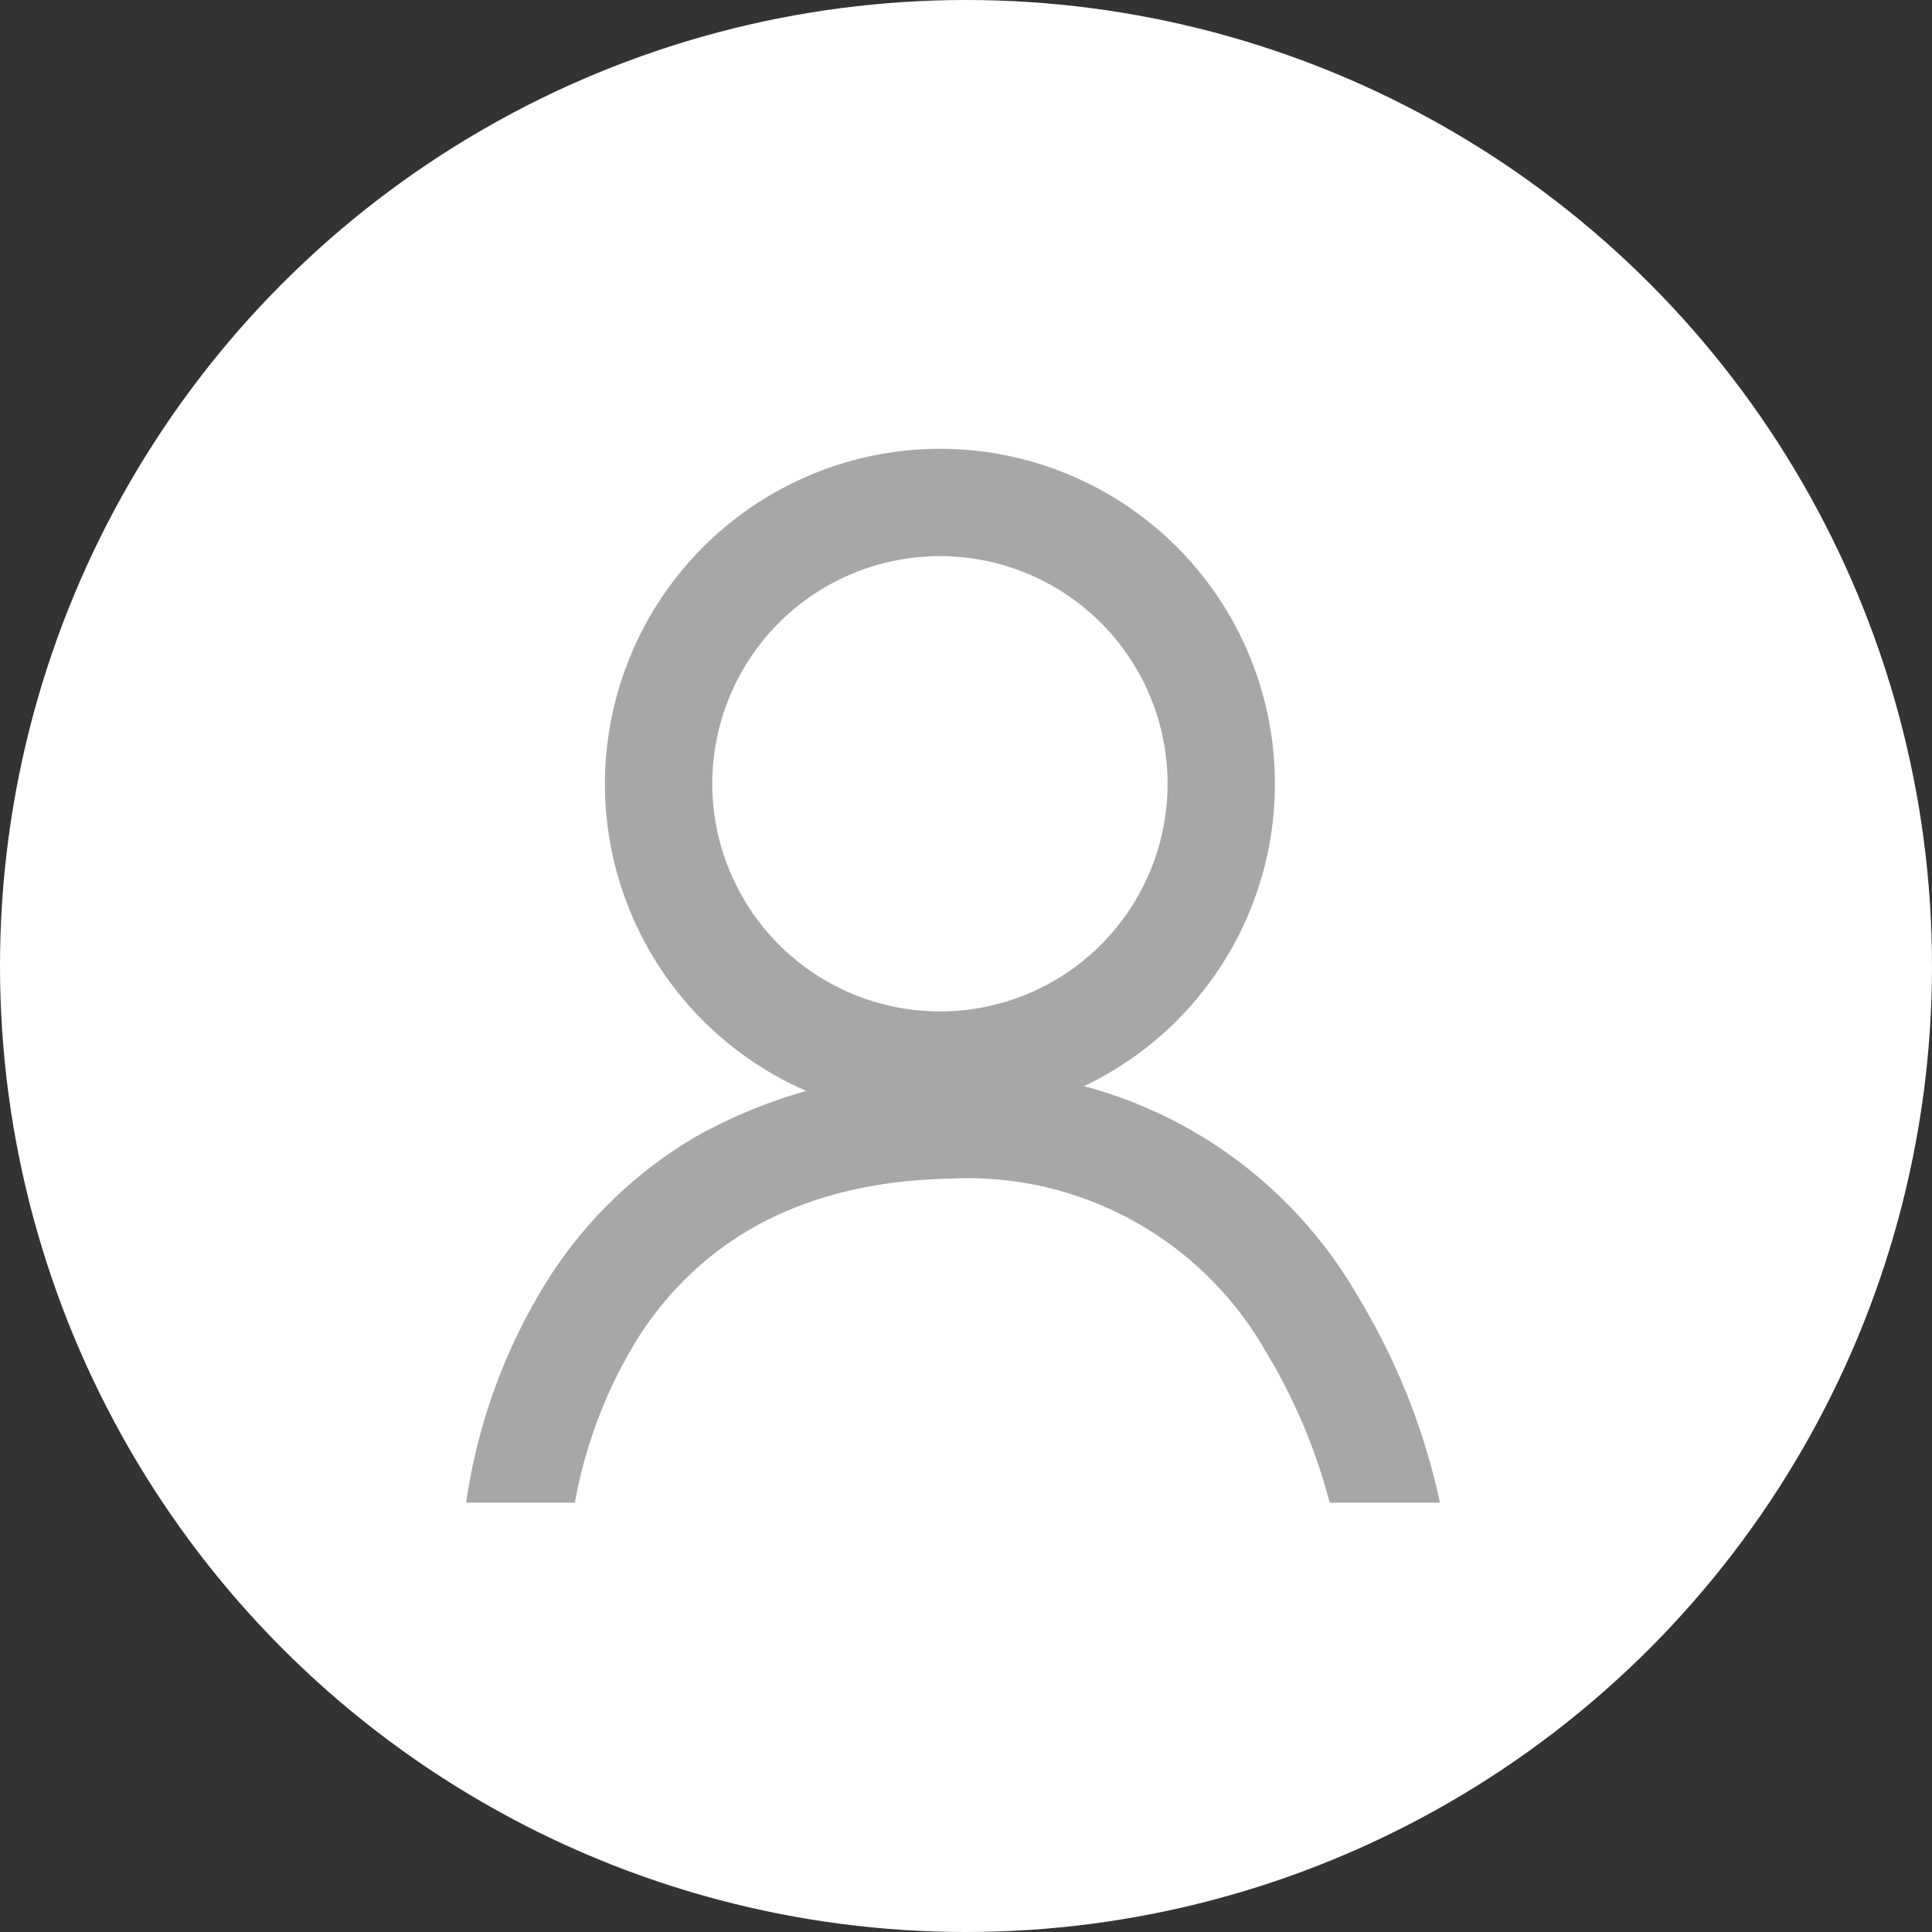
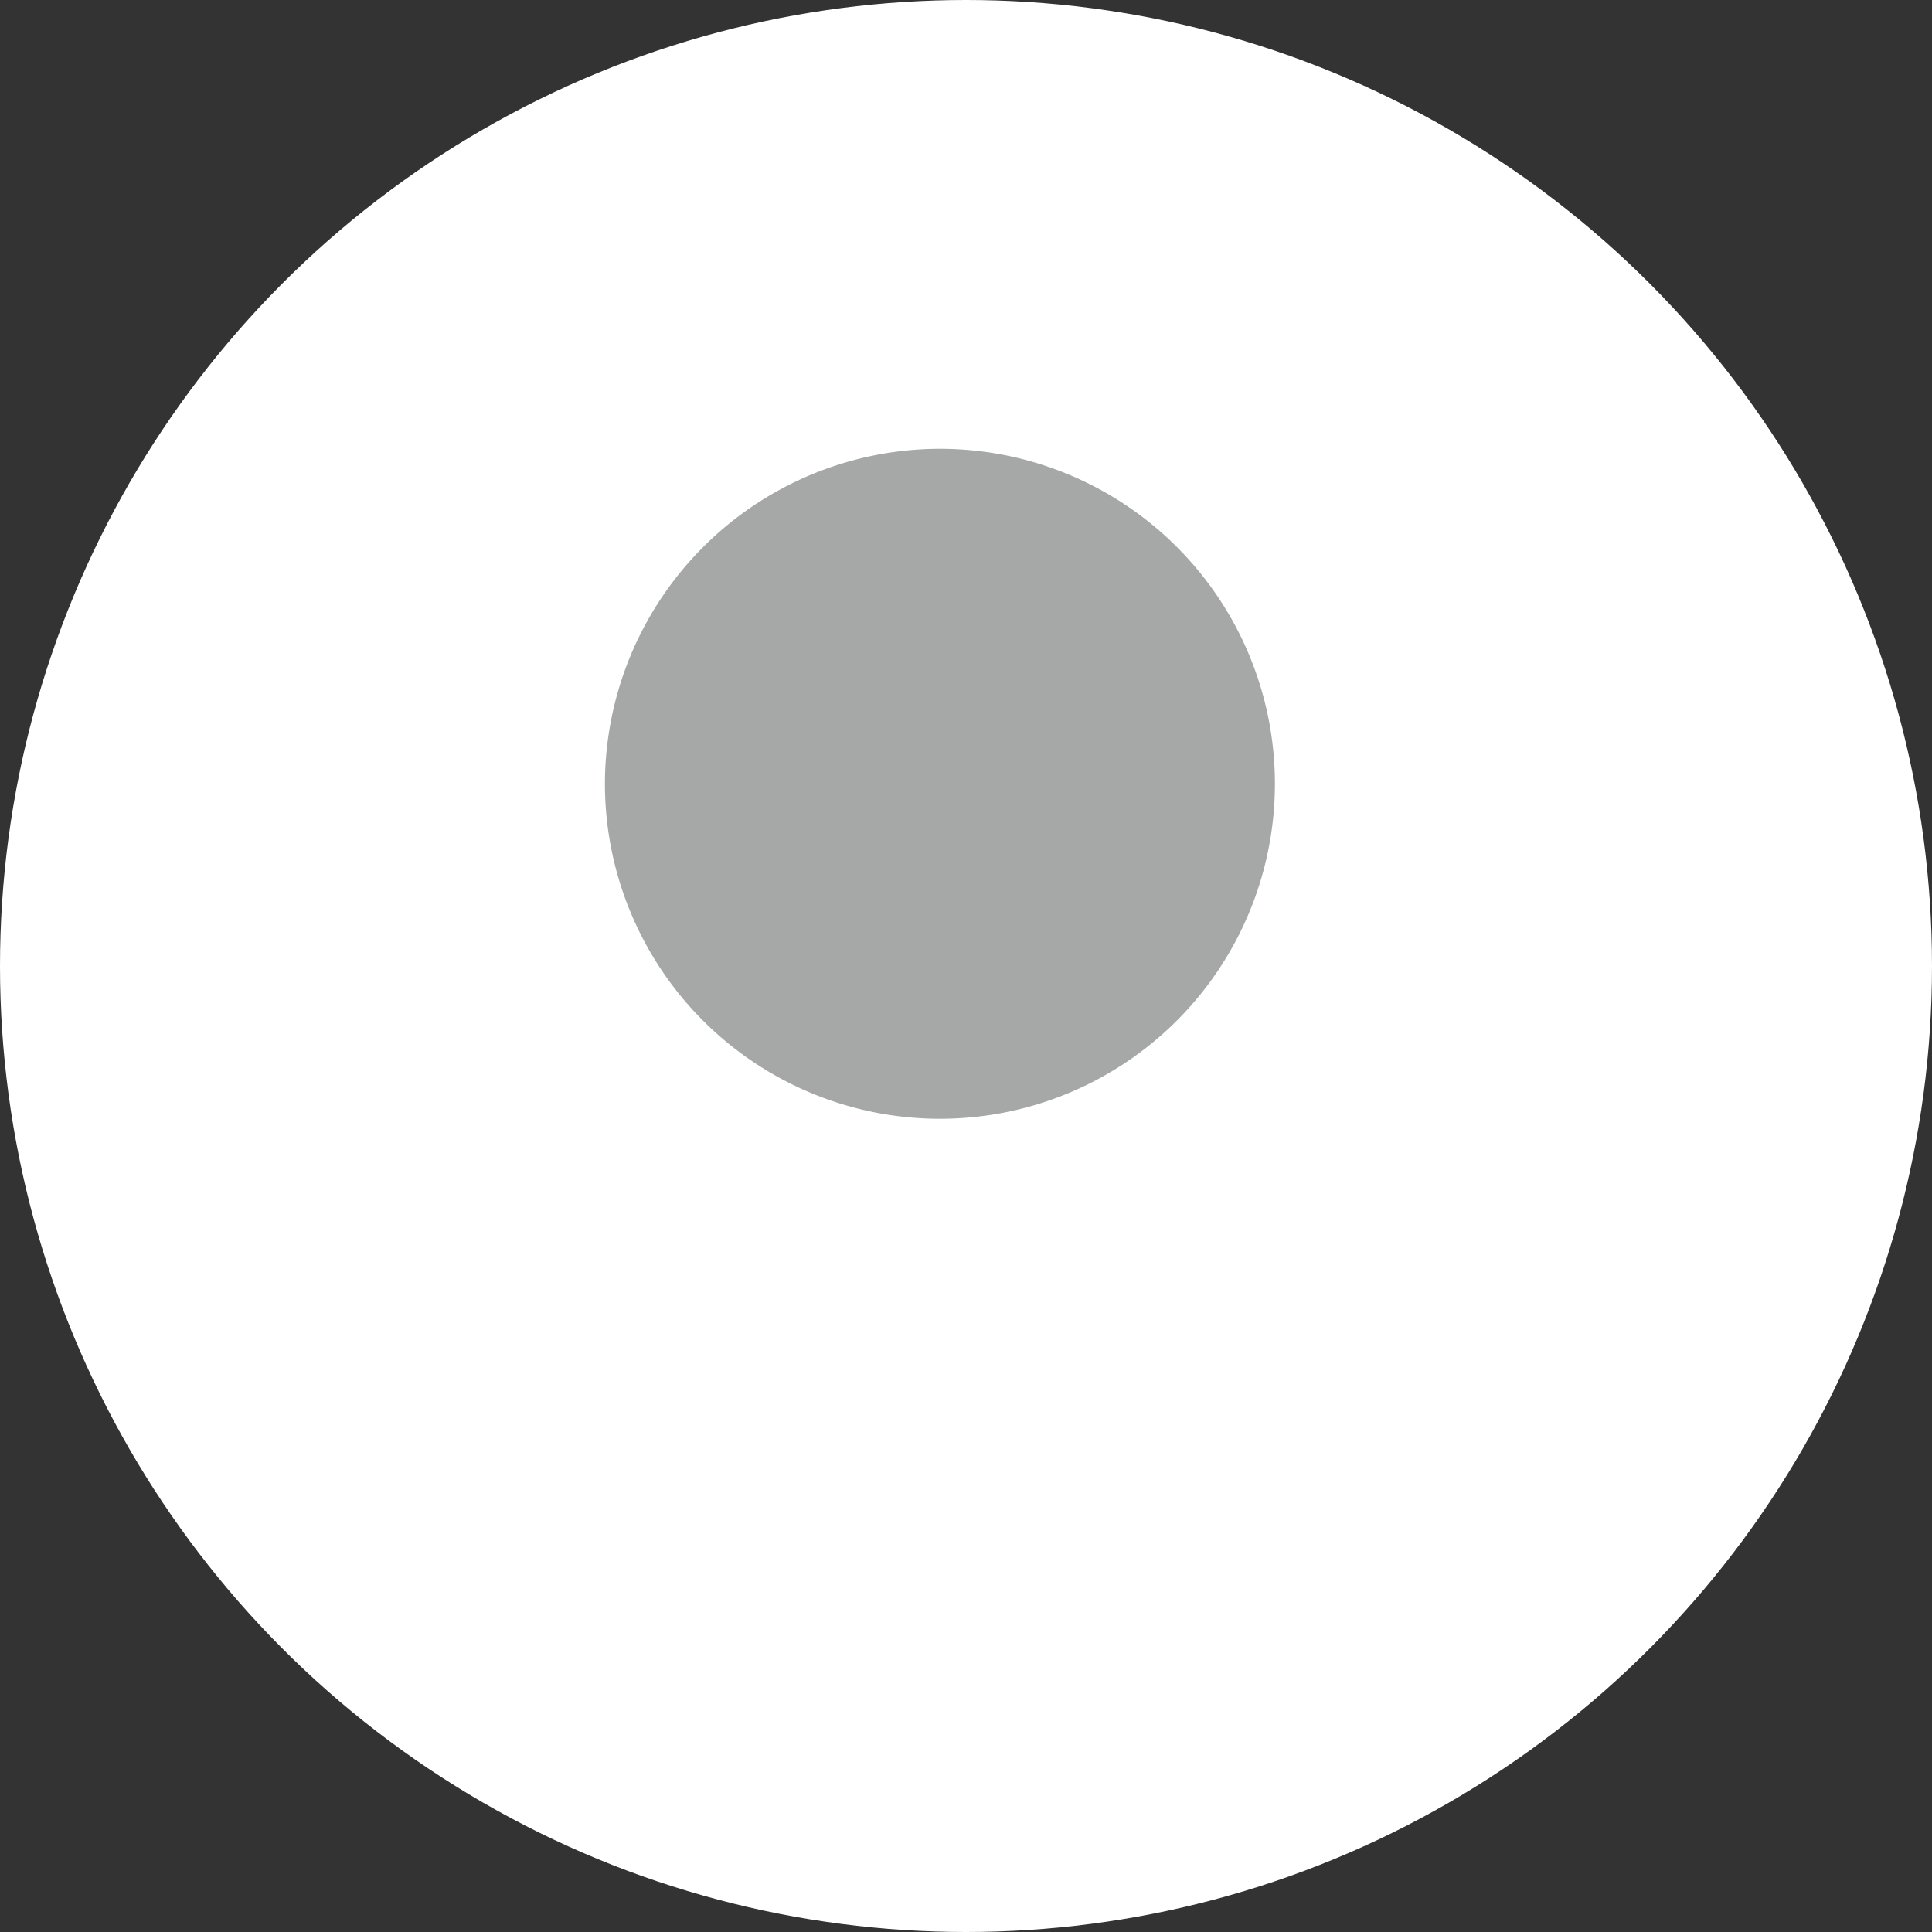
<svg xmlns="http://www.w3.org/2000/svg" width="54" height="54" viewBox="0 0 54 54">
  <rect x="0" y="0" width="54" height="54" fill="#333333" stroke="none" />
  <defs>
    <clipPath id="a">
      <rect width="30" height="30" transform="translate(143 2893.226)" fill="#fff" stroke="#707070" stroke-width="1" />
    </clipPath>
  </defs>
  <g transform="translate(-100 -2944)">
    <circle cx="27" cy="27" r="27" transform="translate(100 2944)" fill="#fff" />
    <g transform="translate(-31 62.773)" clip-path="url(#a)">
      <g transform="translate(145.436 2895.271)">
-         <path d="M7.863-1.5A9.363,9.363,0,1,1-1.5,7.863,9.374,9.374,0,0,1,7.863-1.5Zm0,15.726A6.363,6.363,0,1,0,1.5,7.863,6.37,6.37,0,0,0,7.863,14.226Z" transform="translate(3.972 0)" fill="#a5a8a7" />
-         <path d="M236.672,671.654a15.834,15.834,0,0,0-2.026-5.3,9.586,9.586,0,0,0-8.827-4.834c-3.885.077-6.795,1.537-8.647,4.339a13.106,13.106,0,0,0-1.975,5.713l-2.988-.273a15.989,15.989,0,0,1,2.46-7.094,12.179,12.179,0,0,1,4.13-3.905,14.429,14.429,0,0,1,6.961-1.778,12.576,12.576,0,0,1,11.494,6.346,18.648,18.648,0,0,1,2.387,6.352Z" transform="translate(-213.703 -642.621)" fill="#a5a8a7" />
+         <path d="M7.863-1.5A9.363,9.363,0,1,1-1.5,7.863,9.374,9.374,0,0,1,7.863-1.5Zm0,15.726Z" transform="translate(3.972 0)" fill="#a5a8a7" />
      </g>
    </g>
  </g>
</svg>